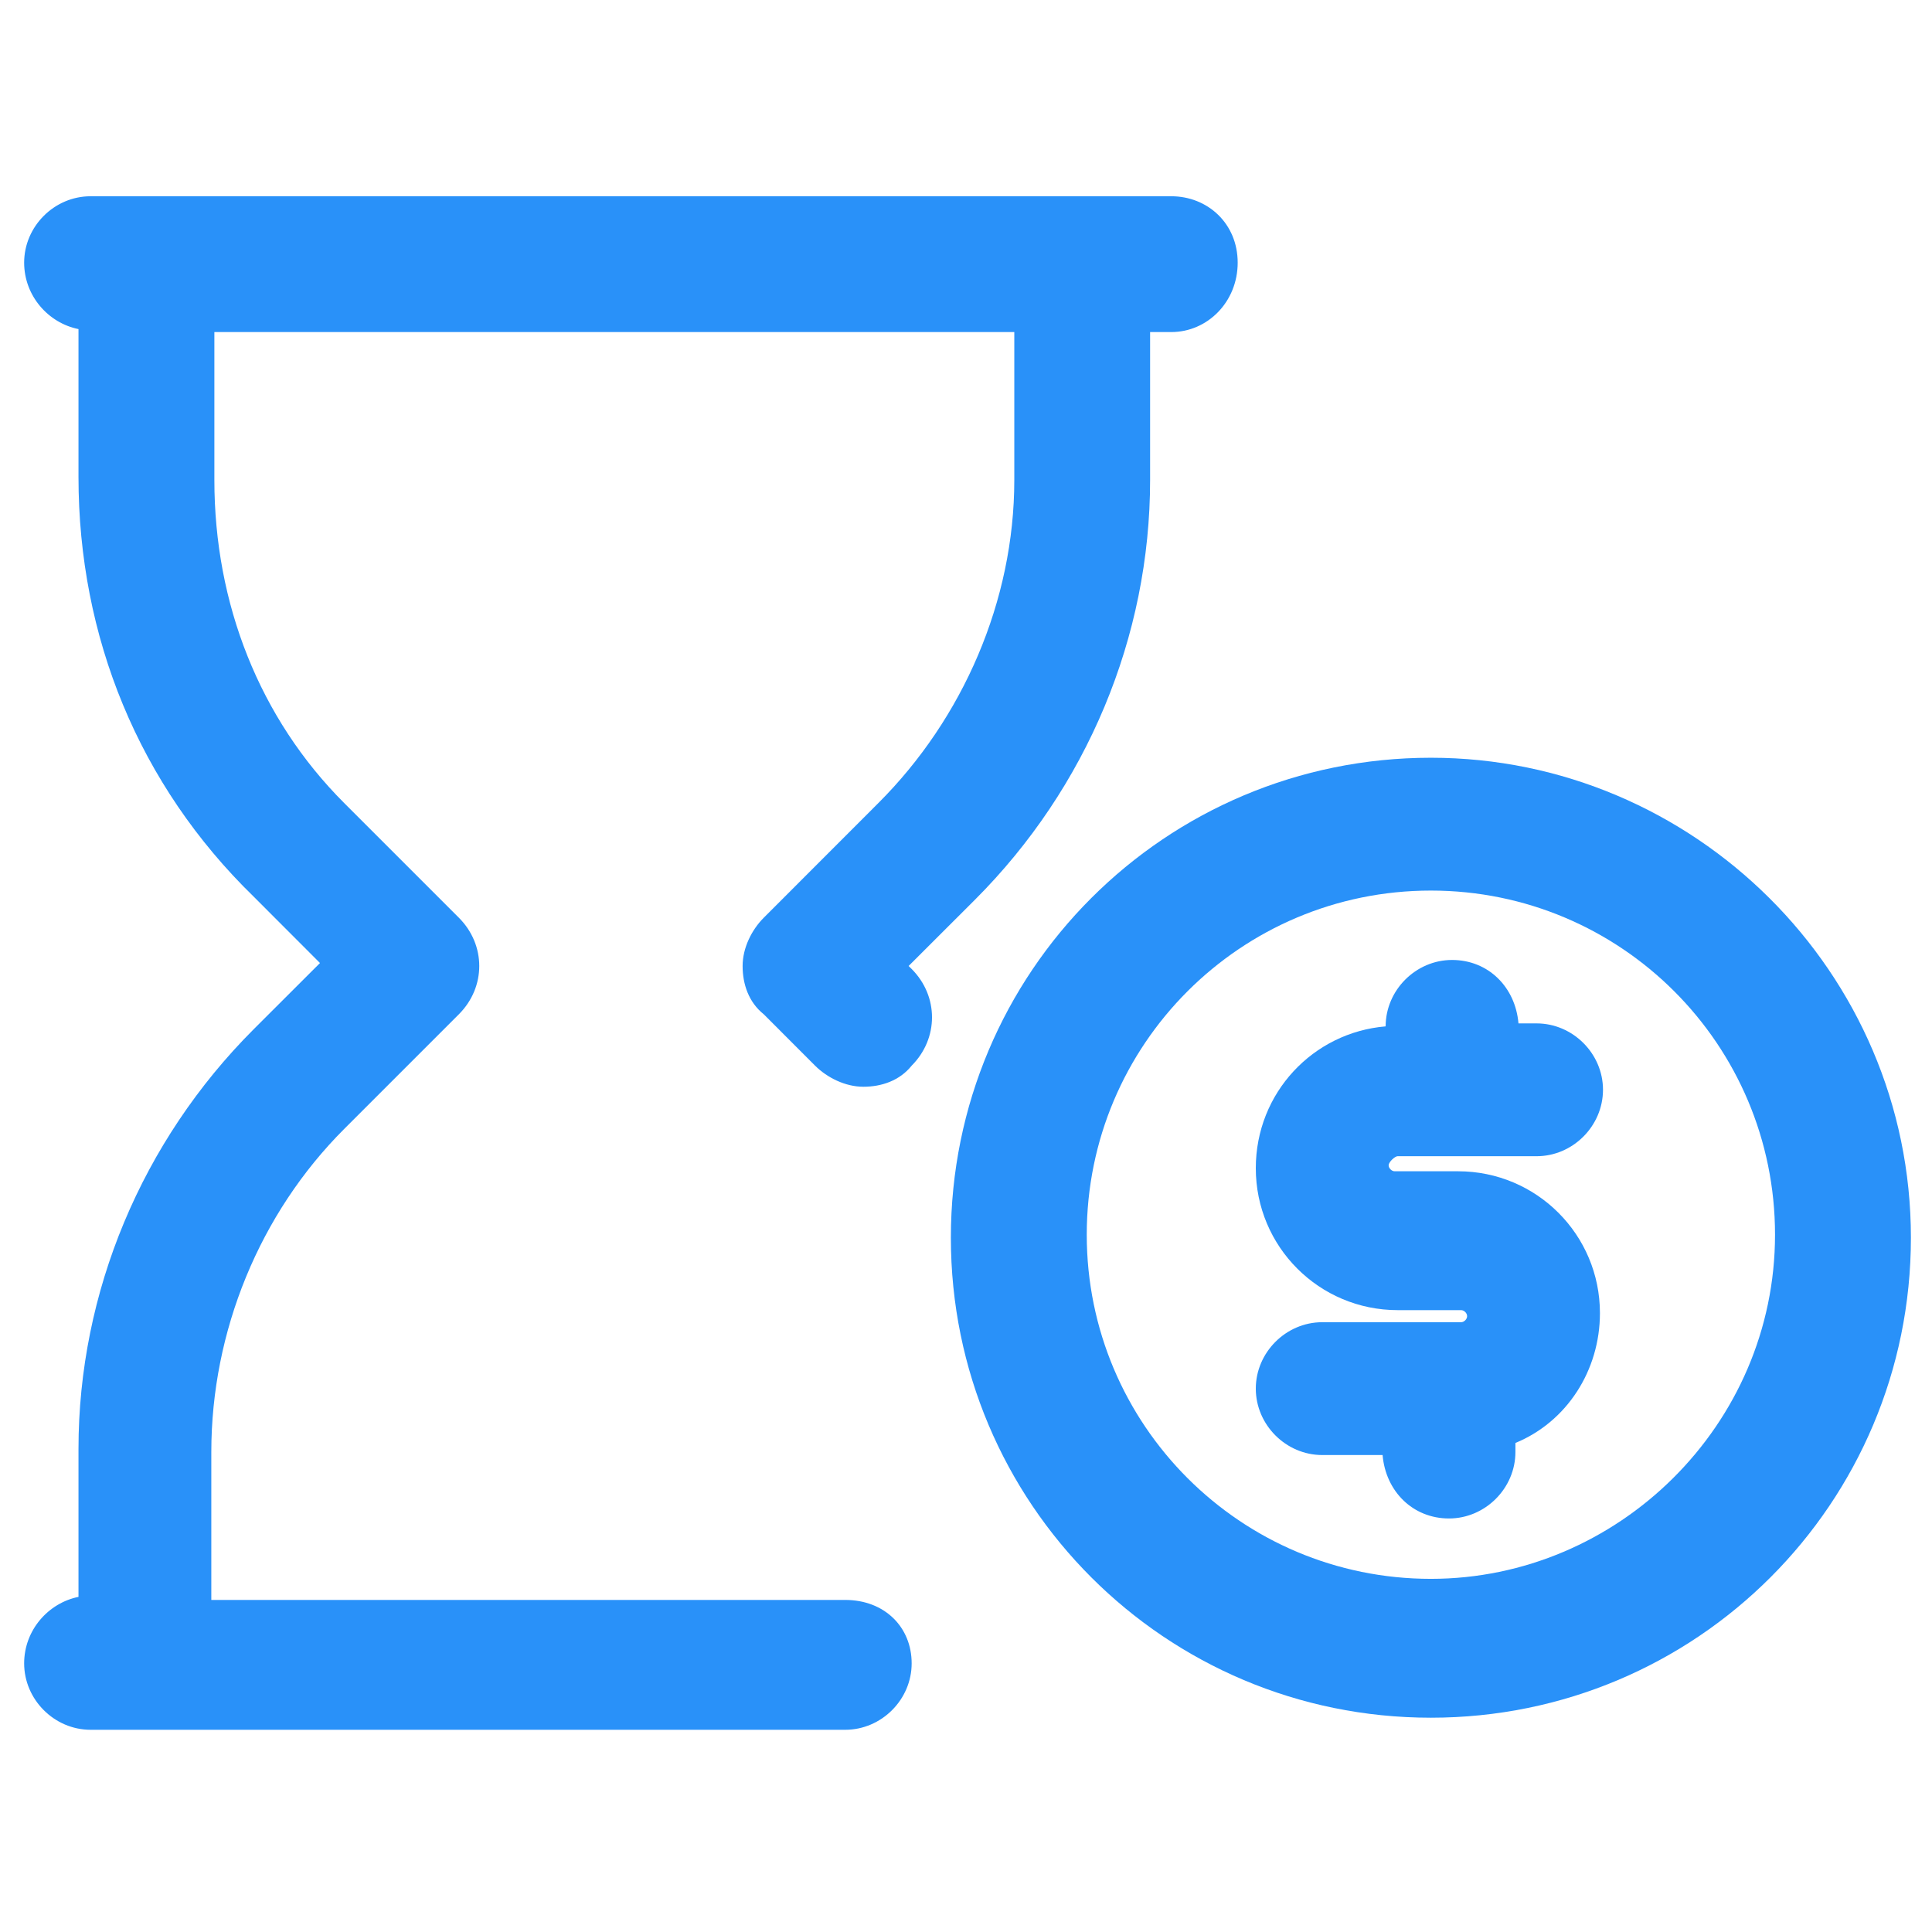
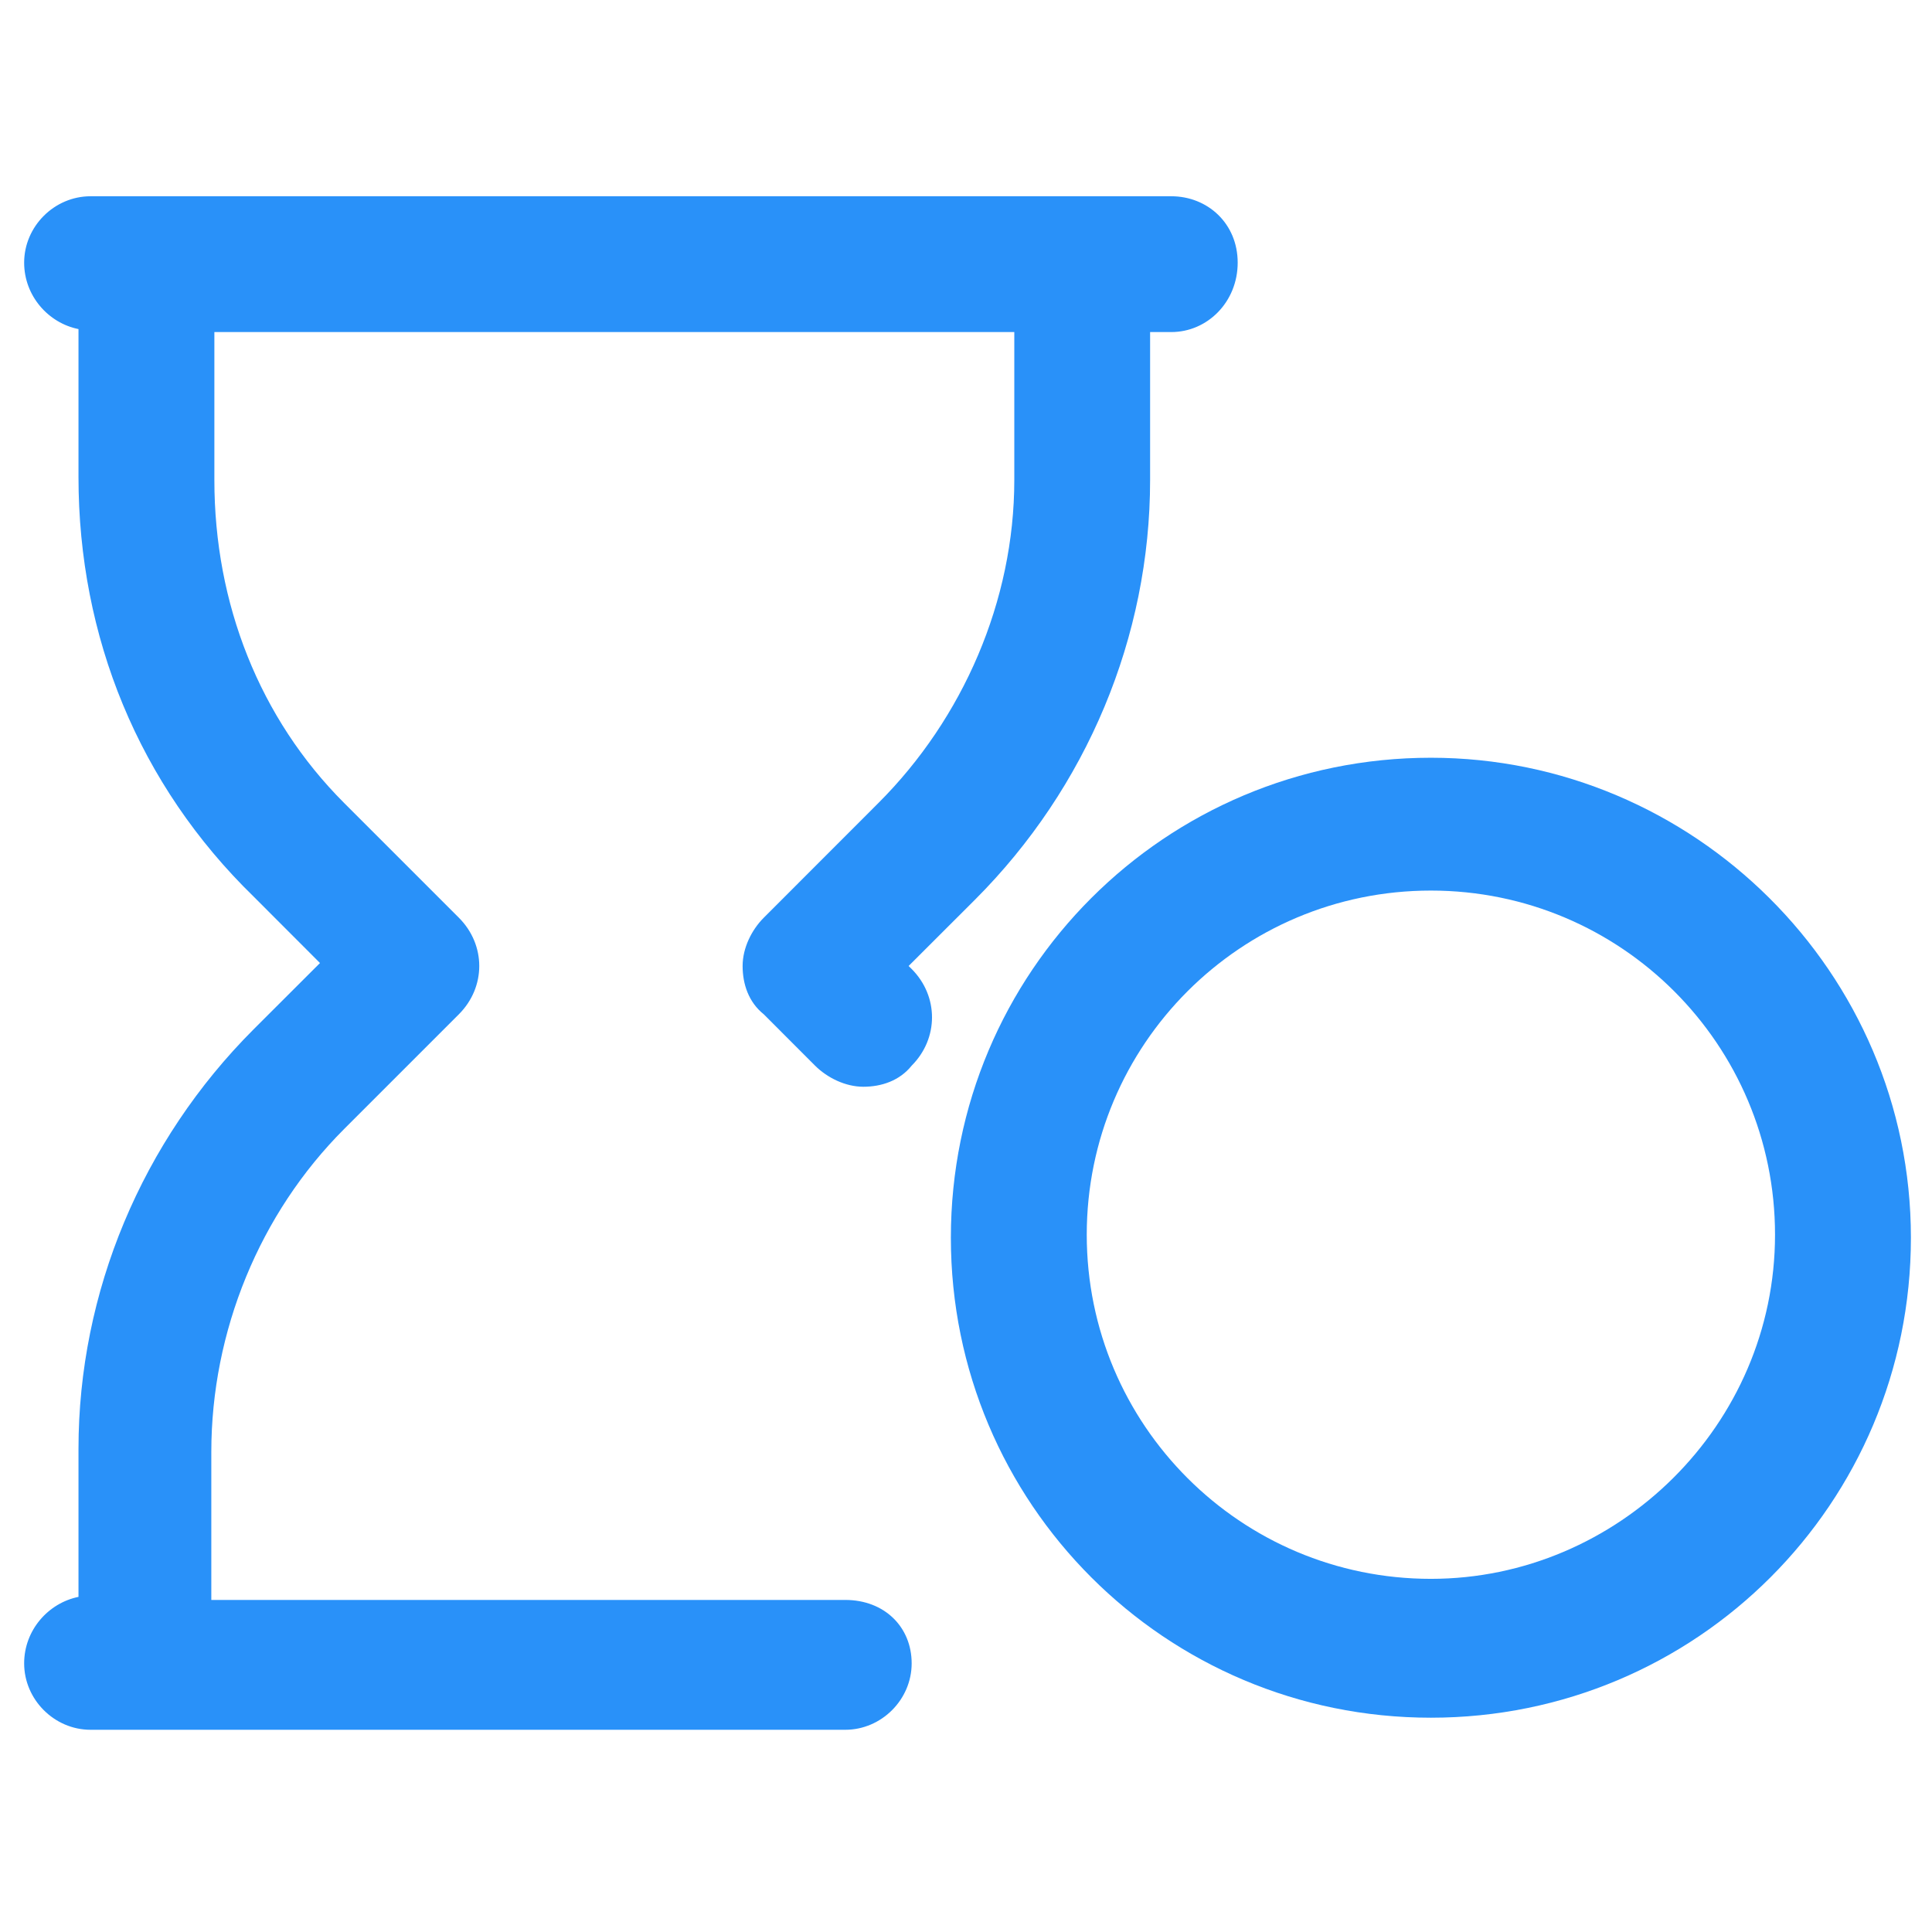
<svg xmlns="http://www.w3.org/2000/svg" width="24" height="24" viewBox="0 0 24 24" fill="none">
-   <path d="M17.363 14.363H19.088C19.538 14.363 19.913 13.988 19.913 13.537C19.913 13.088 19.538 12.713 19.088 12.713H18.863C18.825 12.262 18.488 11.925 18.038 11.925C17.588 11.925 17.213 12.3 17.213 12.75C16.313 12.825 15.6 13.575 15.6 14.512C15.6 15.488 16.388 16.275 17.363 16.275H18.15C18.188 16.275 18.225 16.312 18.225 16.35C18.225 16.387 18.188 16.425 18.15 16.425H16.425C15.975 16.425 15.6 16.8 15.6 17.25C15.6 17.7 15.975 18.075 16.425 18.075H17.175C17.213 18.525 17.55 18.863 18 18.863C18.45 18.863 18.825 18.488 18.825 18.038V17.925C19.463 17.663 19.875 17.025 19.875 16.312C19.875 15.338 19.088 14.55 18.113 14.55H17.325C17.288 14.55 17.25 14.512 17.25 14.475C17.25 14.438 17.325 14.363 17.363 14.363Z" fill="#2991F9" />
  <path d="M17.775 9.413C14.475 9.413 11.812 12.075 11.812 15.375C11.812 18.675 14.475 21.338 17.775 21.338C21.075 21.338 23.738 18.675 23.738 15.375C23.738 12.075 21.038 9.413 17.775 9.413ZM17.775 19.613C15.412 19.613 13.5 17.7 13.5 15.338C13.5 12.975 15.412 11.063 17.775 11.063C20.137 11.063 22.05 12.975 22.05 15.338C22.05 17.7 20.1 19.613 17.775 19.613Z" fill="#2991F9" />
  <path d="M10.912 9.975L9.488 11.4C9.338 11.55 9.225 11.775 9.225 12C9.225 12.225 9.3 12.45 9.488 12.6L10.125 13.238C10.275 13.387 10.5 13.5 10.725 13.5C10.95 13.5 11.175 13.425 11.325 13.238C11.662 12.9 11.662 12.375 11.325 12.037L11.287 12L12.113 11.175C13.5 9.787 14.287 7.912 14.287 5.963V4.125H14.55C15 4.125 15.375 3.75 15.375 3.263C15.375 2.775 15 2.438 14.55 2.438H1.125C0.675 2.438 0.3 2.812 0.3 3.263C0.3 3.675 0.6 4.013 0.975 4.088V5.925C0.975 7.912 1.725 9.75 3.15 11.137L3.975 11.963L3.15 12.787C1.763 14.175 0.975 16.05 0.975 18V19.837C0.6 19.913 0.3 20.25 0.3 20.663C0.3 21.113 0.675 21.488 1.125 21.488H10.5C10.95 21.488 11.325 21.113 11.325 20.663C11.325 20.212 10.988 19.875 10.5 19.875H2.625V18.038C2.625 16.538 3.225 15.075 4.275 14.025L5.7 12.6C6.038 12.262 6.038 11.738 5.7 11.4L4.275 9.975C3.225 8.925 2.663 7.5 2.663 5.963V4.125H12.6V5.963C12.6 7.463 11.963 8.925 10.912 9.975Z" fill="#2991F9" />
</svg>